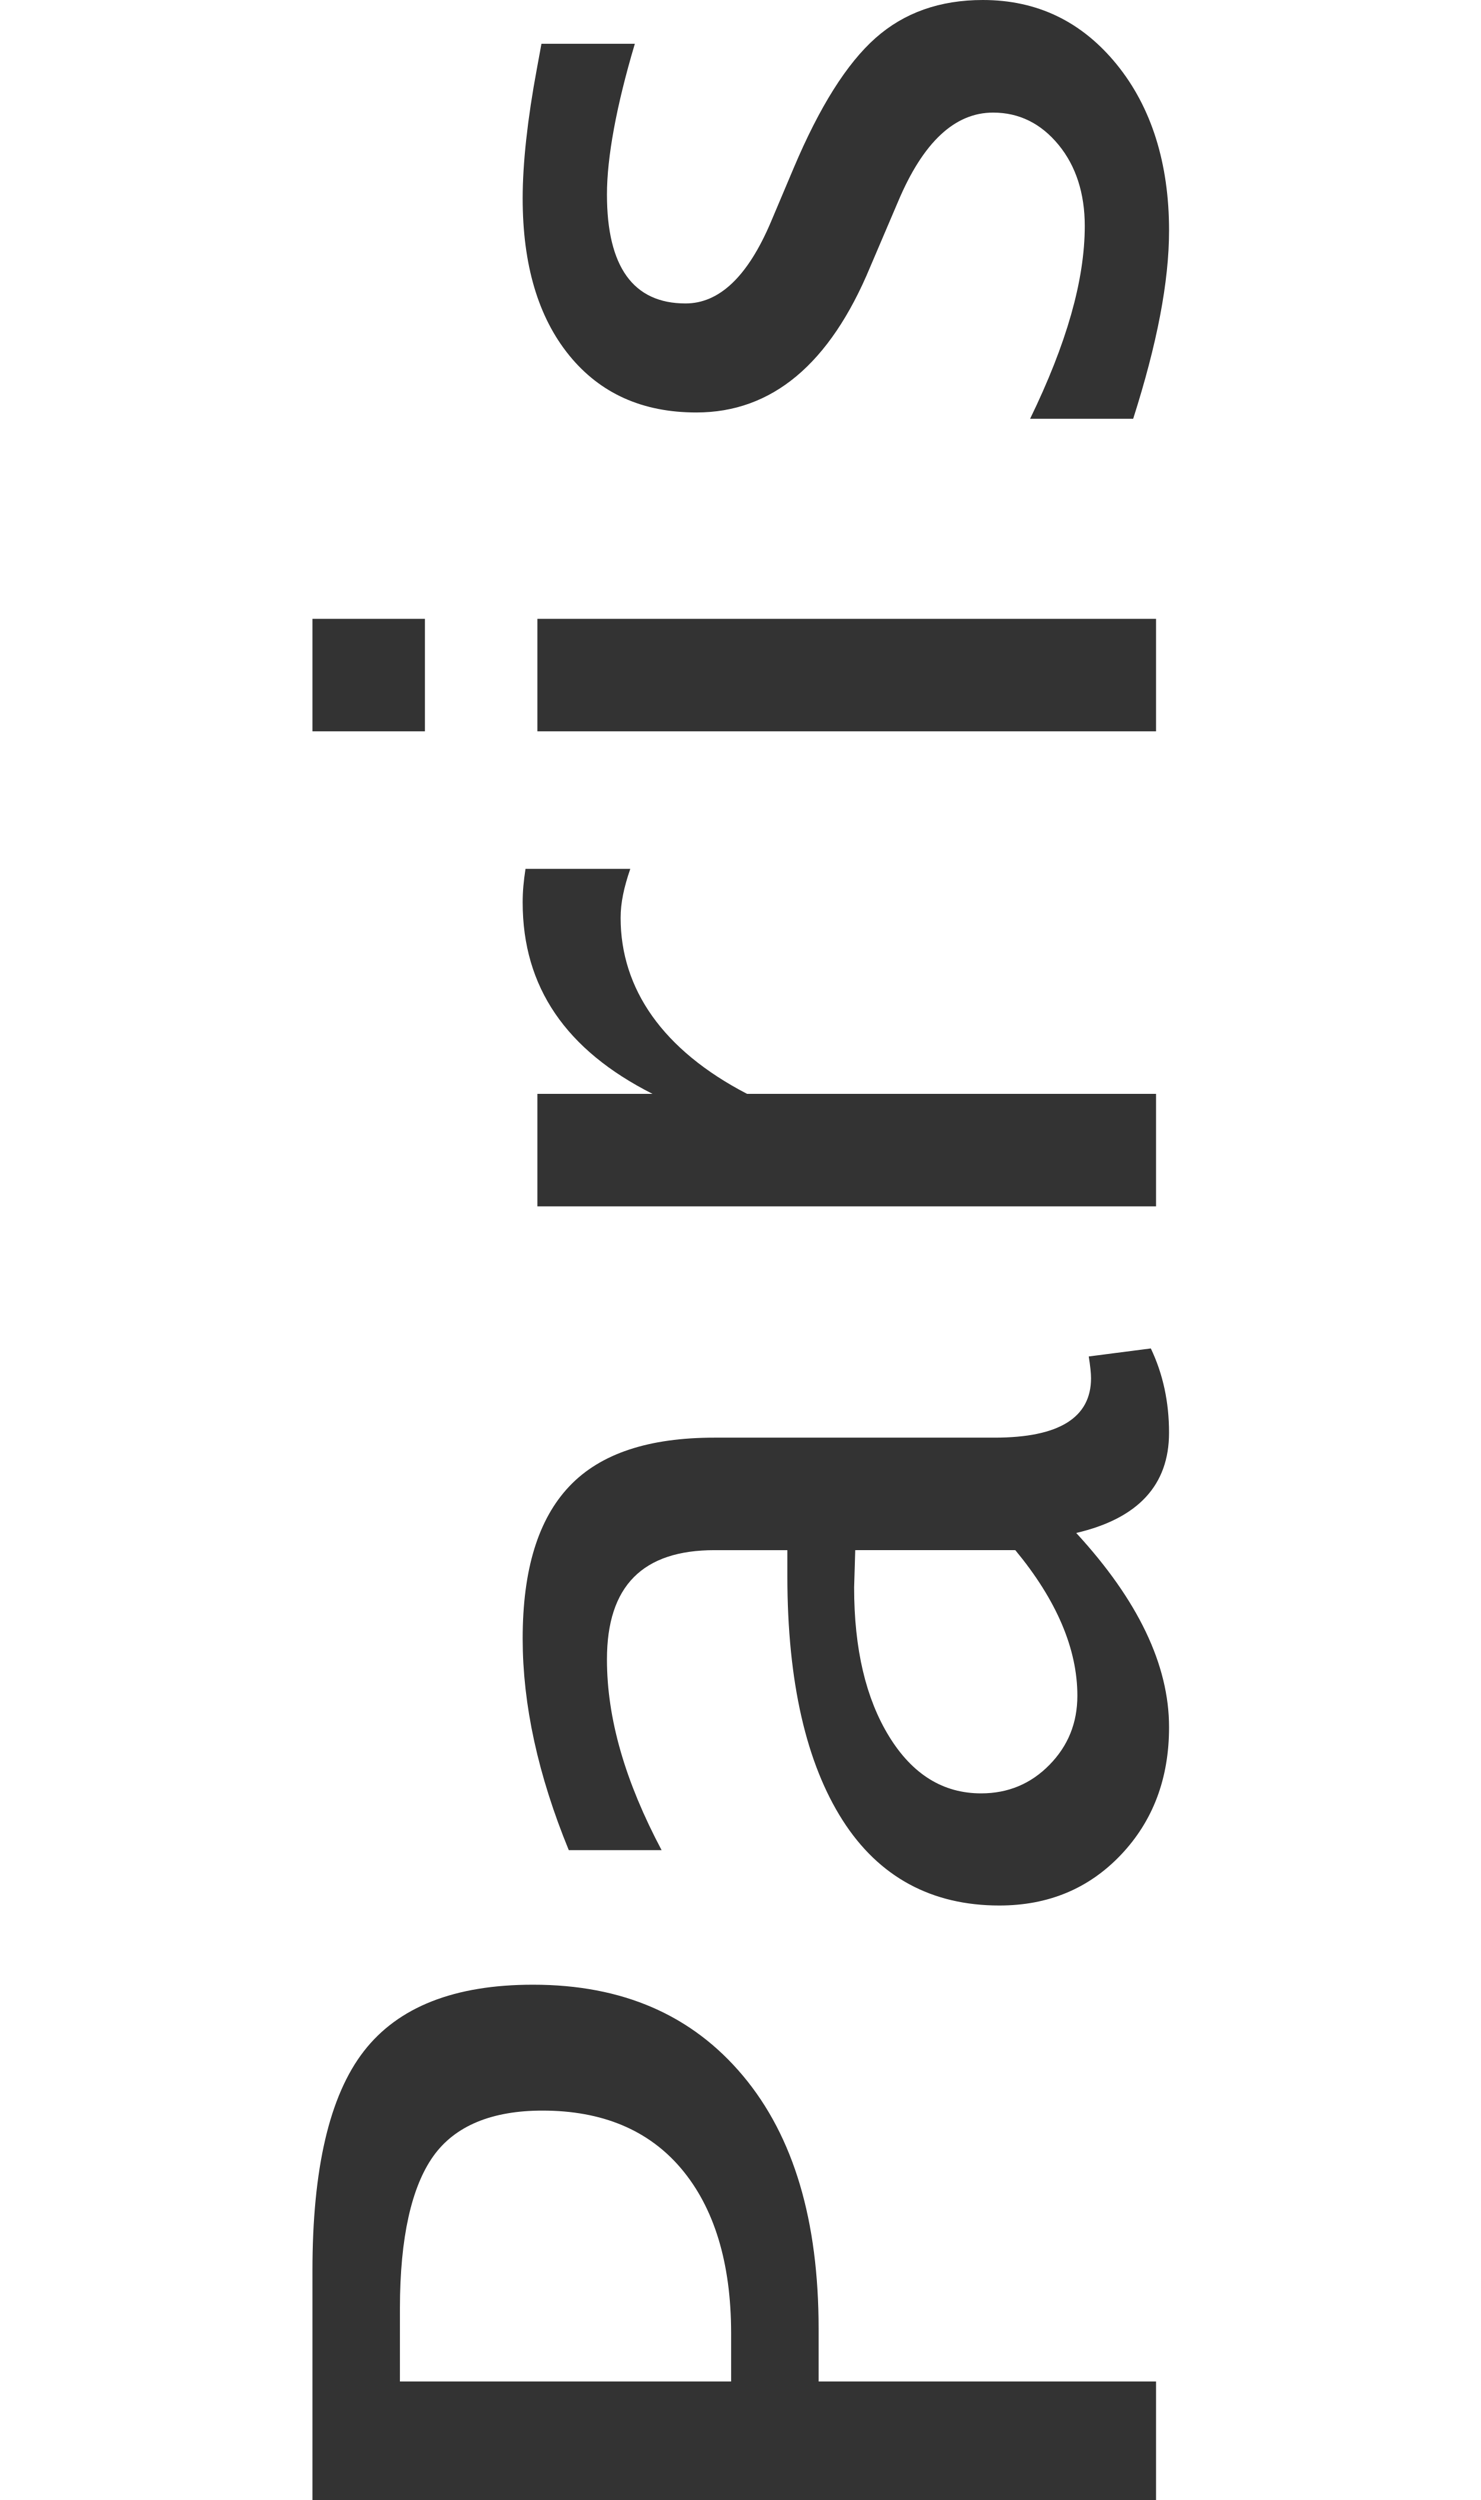
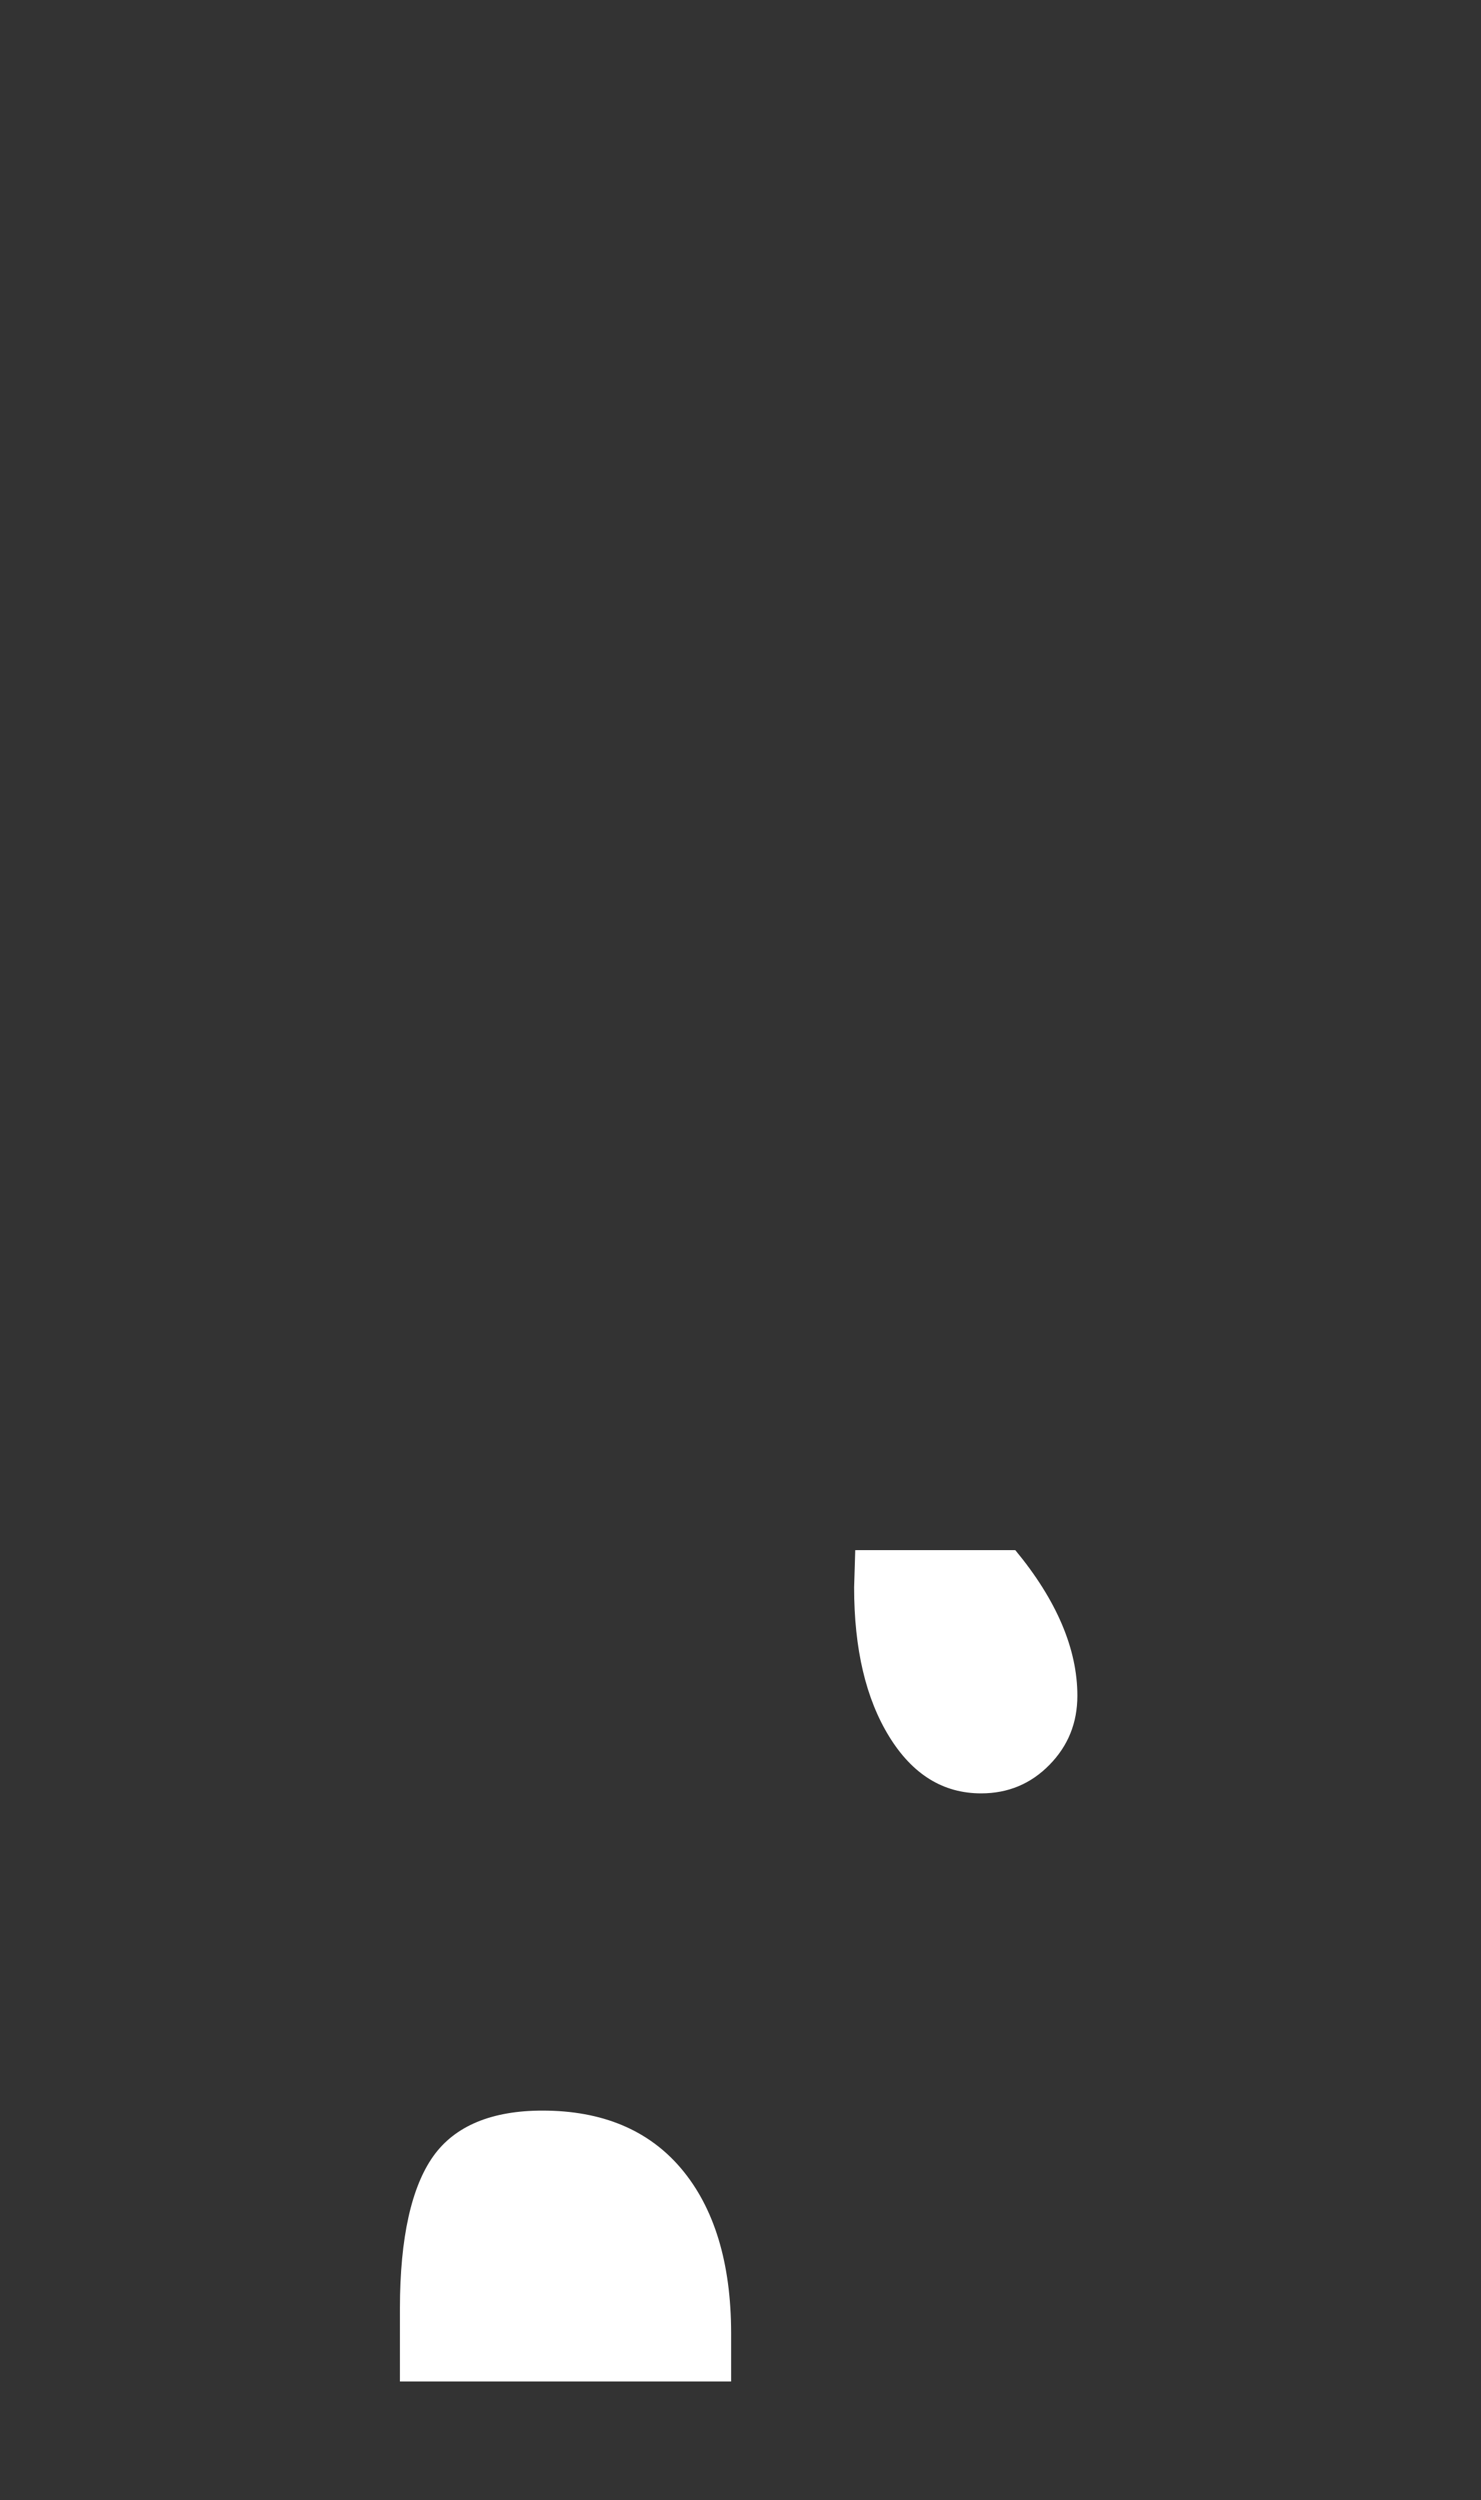
<svg xmlns="http://www.w3.org/2000/svg" version="1.1" x="0px" y="0px" width="237px" height="400px" viewBox="0 0 237 400" style="enable-background:new 0 0 237 400;" xml:space="preserve">
  <rect x="0" y="0" width="237" height="400" fill="#333333" stroke="none" />
  <style type="text/css">

	.st0{fill:#FFFFFF;}

</style>
  <defs>

</defs>
  <g>
    <path class="st0" d="M136.864,248l-0.182,5.961c0,9.843,1.868,17.775,5.605,23.851s8.643,9.1,14.719,9.1    c4.314,0,7.959-1.526,10.936-4.564c2.977-3.038,4.466-6.694,4.466-11.068c0-7.473-3.311-15.281-9.934-23.281H136.864z" />
    <path class="st0" d="M109.024,346.958c-5.225-6.197-12.677-9.296-22.216-9.296c-8.081,0-14.001,2.43-17.465,7.291    C65.88,349.814,64,357.925,64,369.287V381h53v-7.703C117,361.935,114.249,353.156,109.024,346.958z" />
-     <path class="st0" d="M157.279,0c8.688,0,15.827,3.433,21.417,10.298c5.59,6.866,8.385,15.88,8.385,26.574    c0,8.202-1.914,18.128-5.742,30.128h-16.496c5.833-12,8.749-22.169,8.749-30.857c0-5.164-1.397-9.565-4.192-12.968    s-6.288-5.162-10.481-5.162c-6.137,0-11.21,4.74-15.22,14.279l-4.466,10.466c-6.44,15.493-15.706,23.233-27.797,23.233    c-8.628,0-15.417-3.057-20.369-9.163c-4.952-6.106-7.428-14.477-7.428-25.11c0-5.529,0.759-12.602,2.278-20.743L86.648,7h14.946    c-2.977,10-4.466,18.221-4.466,24.114c0,11.544,4.192,17.434,12.577,17.434c5.407,0,9.964-4.315,13.671-13.065l3.645-8.628    c4.132-9.782,8.491-16.694,13.078-20.764C144.687,2.021,150.413,0,157.279,0H0v400h50v-36.728c0-16.283,2.709-27.979,8.208-35.088    s14.516-10.663,27.093-10.663c14.339,0,25.462,4.861,33.604,14.582c8.142,9.721,12.095,23.21,12.095,40.465V381h54v19h52V0H157.279    z M86,99h99v18H86V99z M84.096,139h16.769c-1.033,3-1.549,5.469-1.549,7.838c0,11.362,6.744,21.162,20.232,28.162H185v18H86v-18    h18.419c-13.853-7-20.779-17.073-20.779-30.622C83.64,142.555,83.792,141,84.096,139z M68,117H50V99h18V117z M187.081,276.327    c0,8.202-2.567,15.007-7.701,20.415c-5.134,5.407-11.62,8.111-19.458,8.111c-10.815,0-19.27-4.542-25.072-13.625    S126,269.127,126,252.176V248h-11.647c-11.483,0-17.225,5.697-17.225,17.484c0,9.478,2.916,19.516,8.749,30.516H91.022    c-4.921-12-7.382-23.279-7.382-33.851c0-11.058,2.491-19.112,7.473-24.368c4.982-5.256,12.729-7.781,23.24-7.781h44.839    c10.268,0,15.402-3.19,15.402-9.509c0-0.79-0.122-1.96-0.365-3.479l9.934-1.284c1.944,4.071,2.916,8.563,2.916,13.484    c0,8.385-4.952,13.729-14.855,16.038C182.129,256.006,187.081,266.363,187.081,276.327z" />
  </g>
</svg>